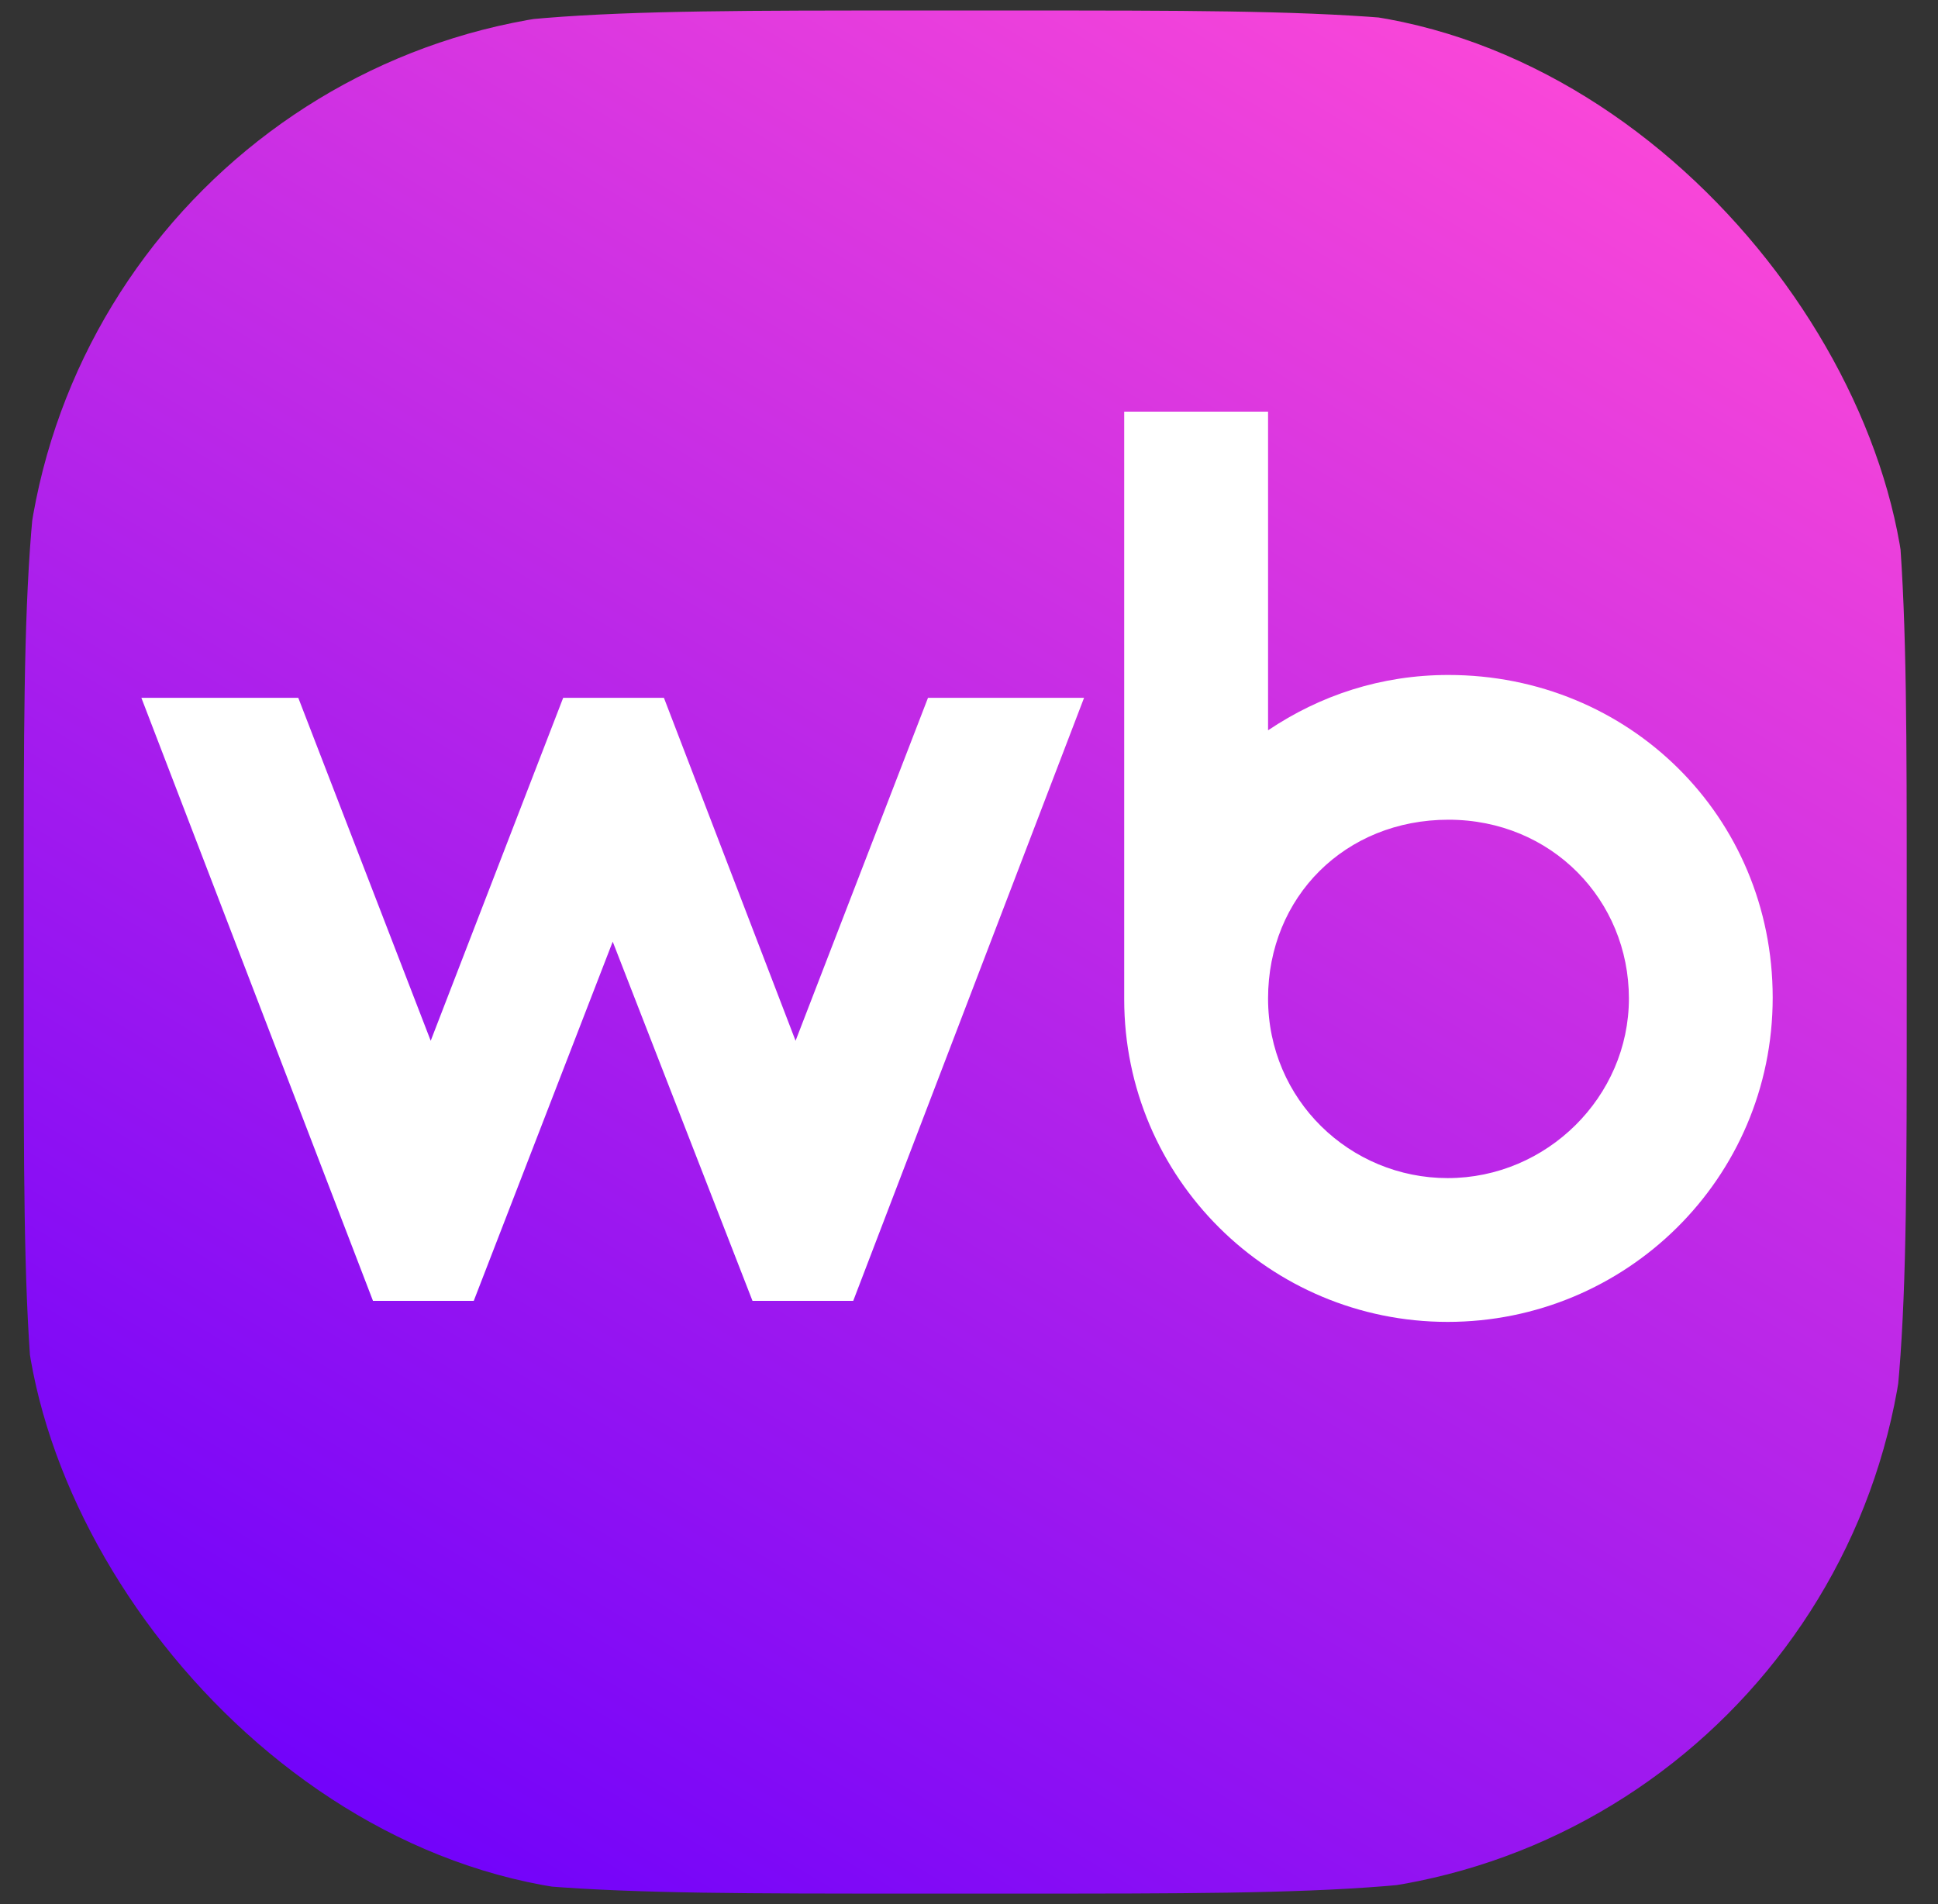
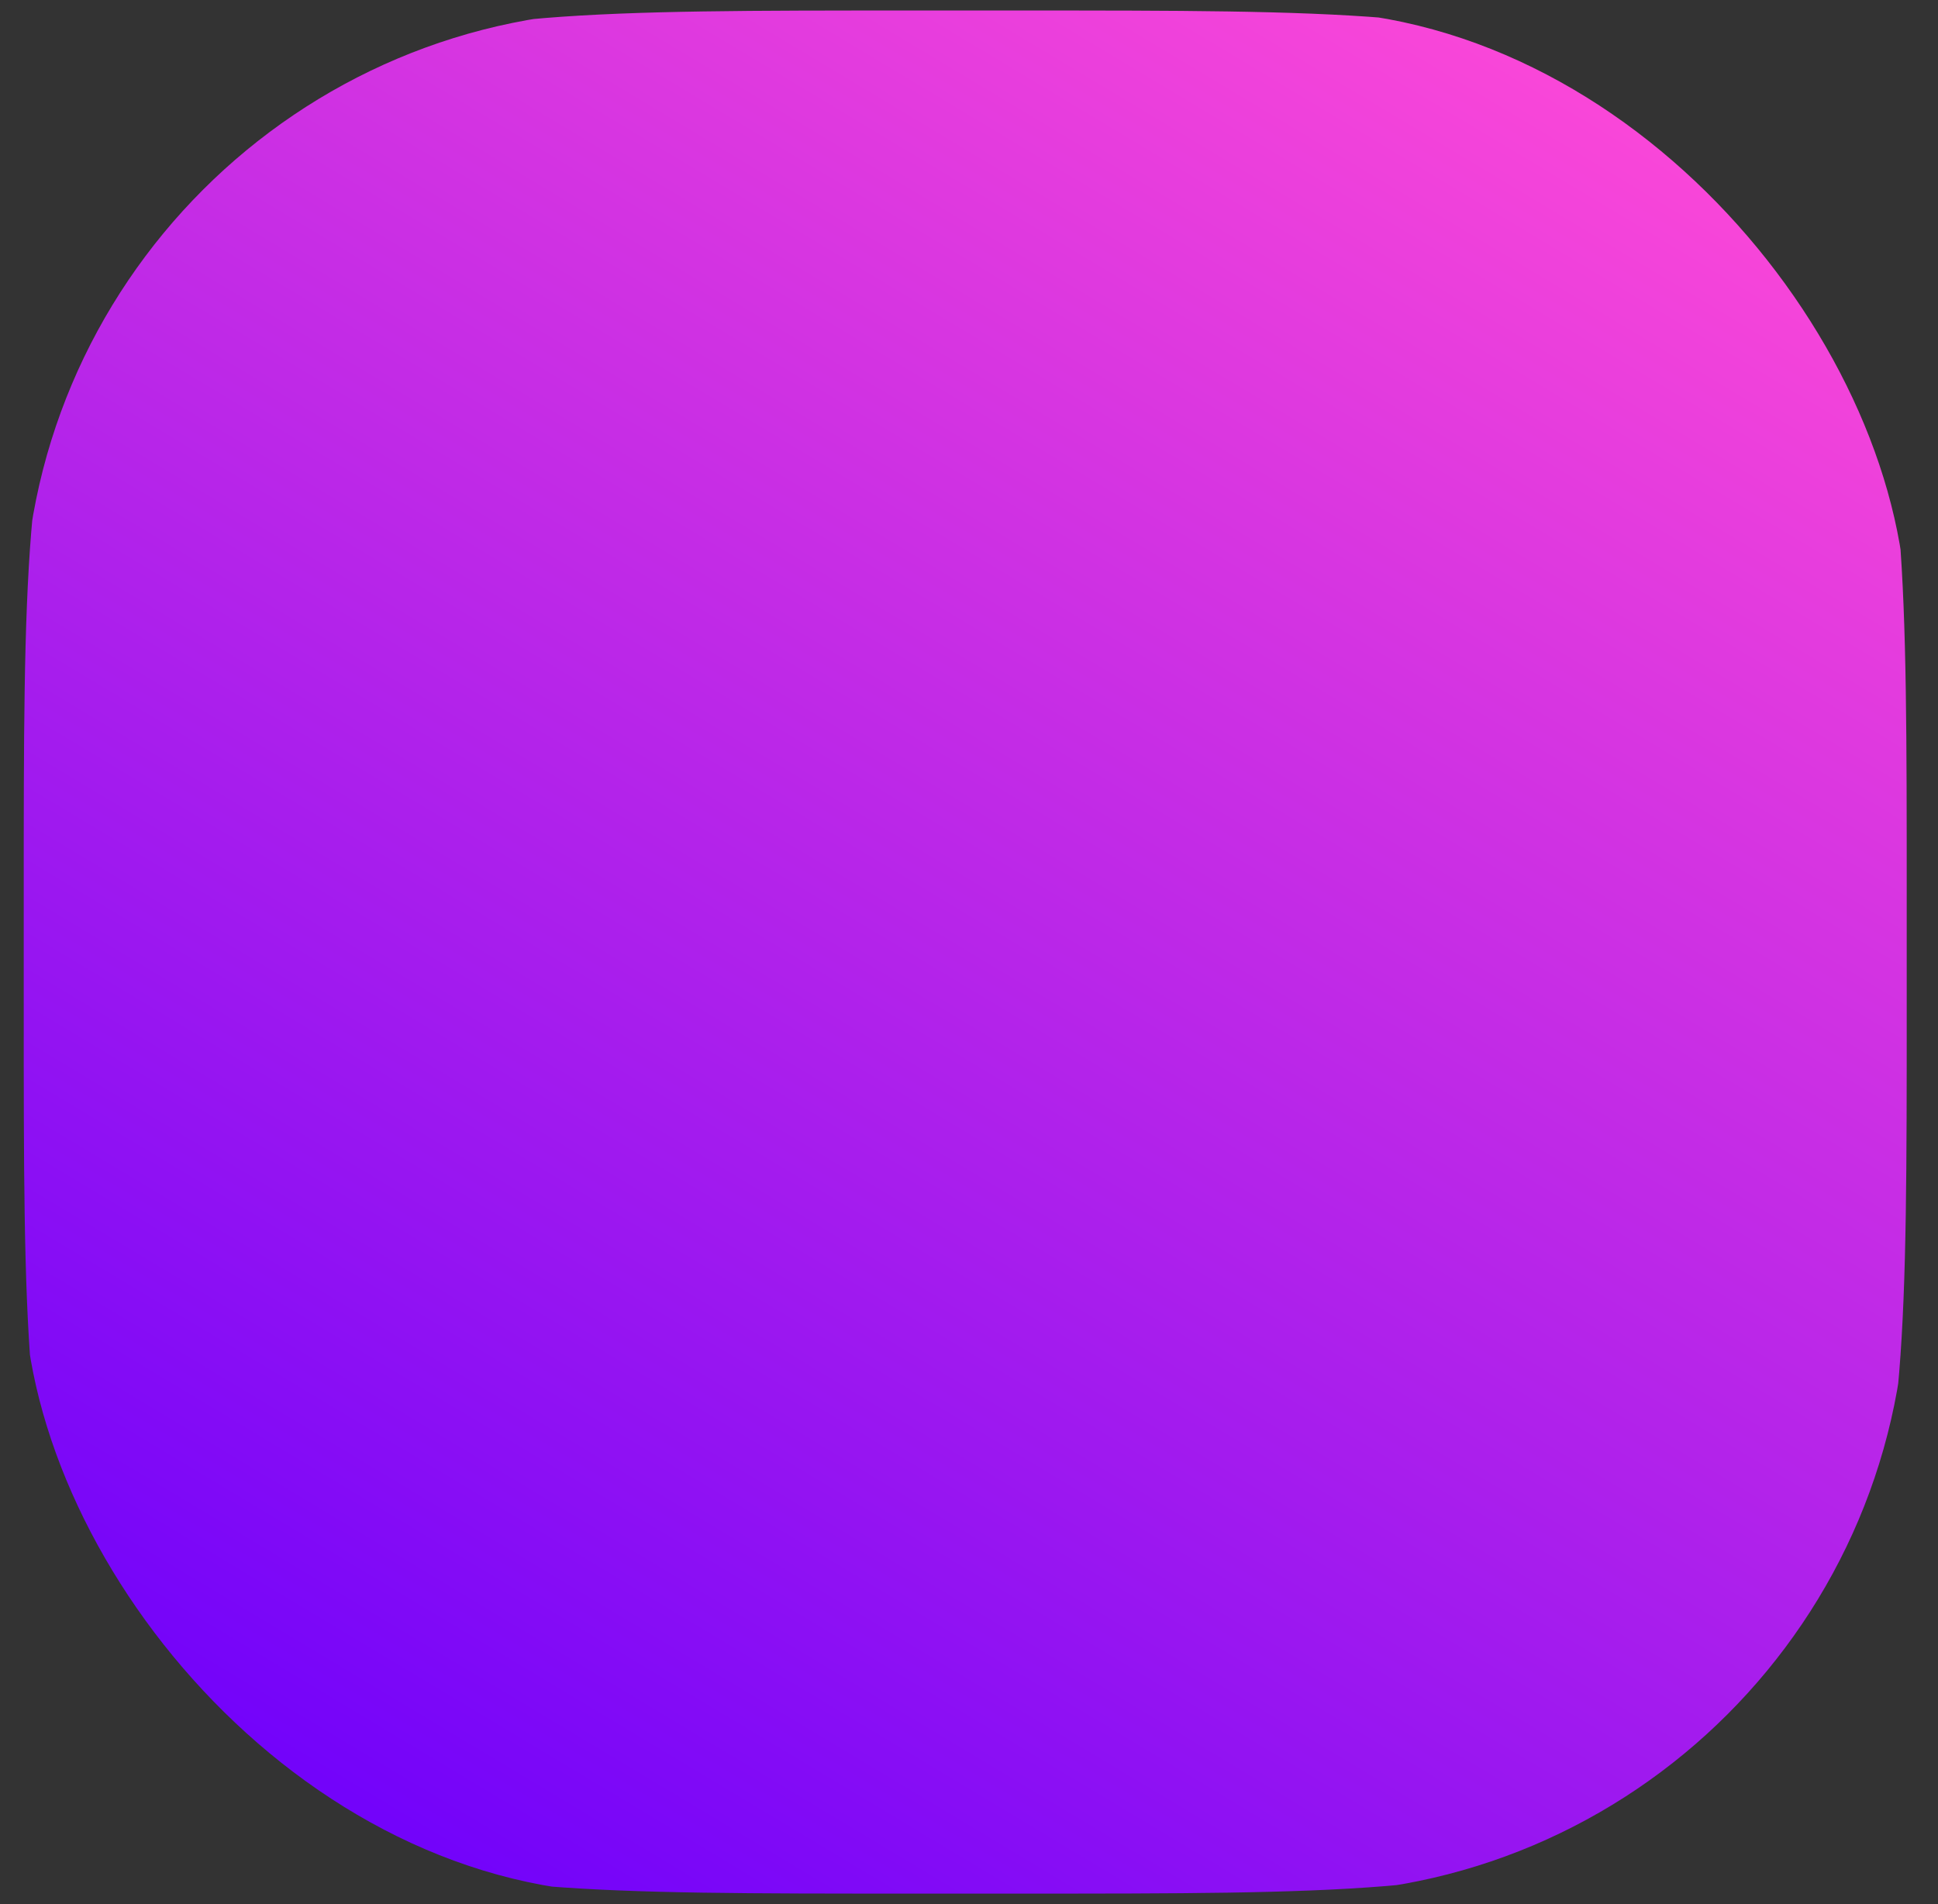
<svg xmlns="http://www.w3.org/2000/svg" width="57" height="56" viewBox="0 0 57 56" fill="none">
  <rect x="0" y="0" width="57" height="56" fill="#333333" stroke="none" />
  <g clip-path="url(#clip0_62_122)">
    <path d="M0.698 26.309C0.698 17.208 0.698 12.658 2.469 9.182C4.027 6.124 6.513 3.638 9.57 2.08C13.046 0.309 17.597 0.309 26.698 0.309H30.08C39.181 0.309 43.731 0.309 47.207 2.08C50.265 3.638 52.751 6.124 54.309 9.182C56.08 12.658 56.08 17.208 56.08 26.309V29.691C56.08 38.792 56.08 43.343 54.309 46.819C52.751 49.876 50.265 52.362 47.207 53.92C43.731 55.691 39.181 55.691 30.08 55.691H26.698C17.597 55.691 13.046 55.691 9.57 53.92C6.513 52.362 4.027 49.876 2.469 46.819C0.698 43.343 0.698 38.792 0.698 29.691V26.309Z" fill="url(#paint0_linear_62_122)" />
-     <path d="M42.6 19.851C40.617 19.851 38.825 20.451 37.296 21.478V12.107H33.065V29.388C33.065 34.646 37.343 38.877 42.577 38.877C47.811 38.877 52.138 34.671 52.138 29.34C52.138 24.008 47.906 19.851 42.6 19.851ZM23.399 30.609L19.527 20.523H16.564L12.668 30.609L8.773 20.523H4.158L10.97 38.258H13.934L18.021 27.694L22.132 38.258H25.095L31.884 20.523H27.294L23.399 30.609ZM42.579 34.648C39.711 34.648 37.296 32.354 37.296 29.365C37.296 26.376 39.567 24.108 42.602 24.108C45.638 24.108 47.909 26.473 47.909 29.365C47.909 32.257 45.494 34.648 42.579 34.648Z" fill="white" />
  </g>
  <defs>
    <linearGradient id="paint0_linear_62_122" x1="19.326" y1="60.474" x2="53.311" y2="3.833" gradientUnits="userSpaceOnUse">
      <stop stop-color="#6F01FB" />
      <stop offset="1" stop-color="#FF49D7" />
    </linearGradient>
    <clipPath id="clip0_62_122">
      <rect x="0.698" y="0.309" width="55.382" height="55.382" rx="18" fill="white" />
    </clipPath>
  </defs>
</svg>